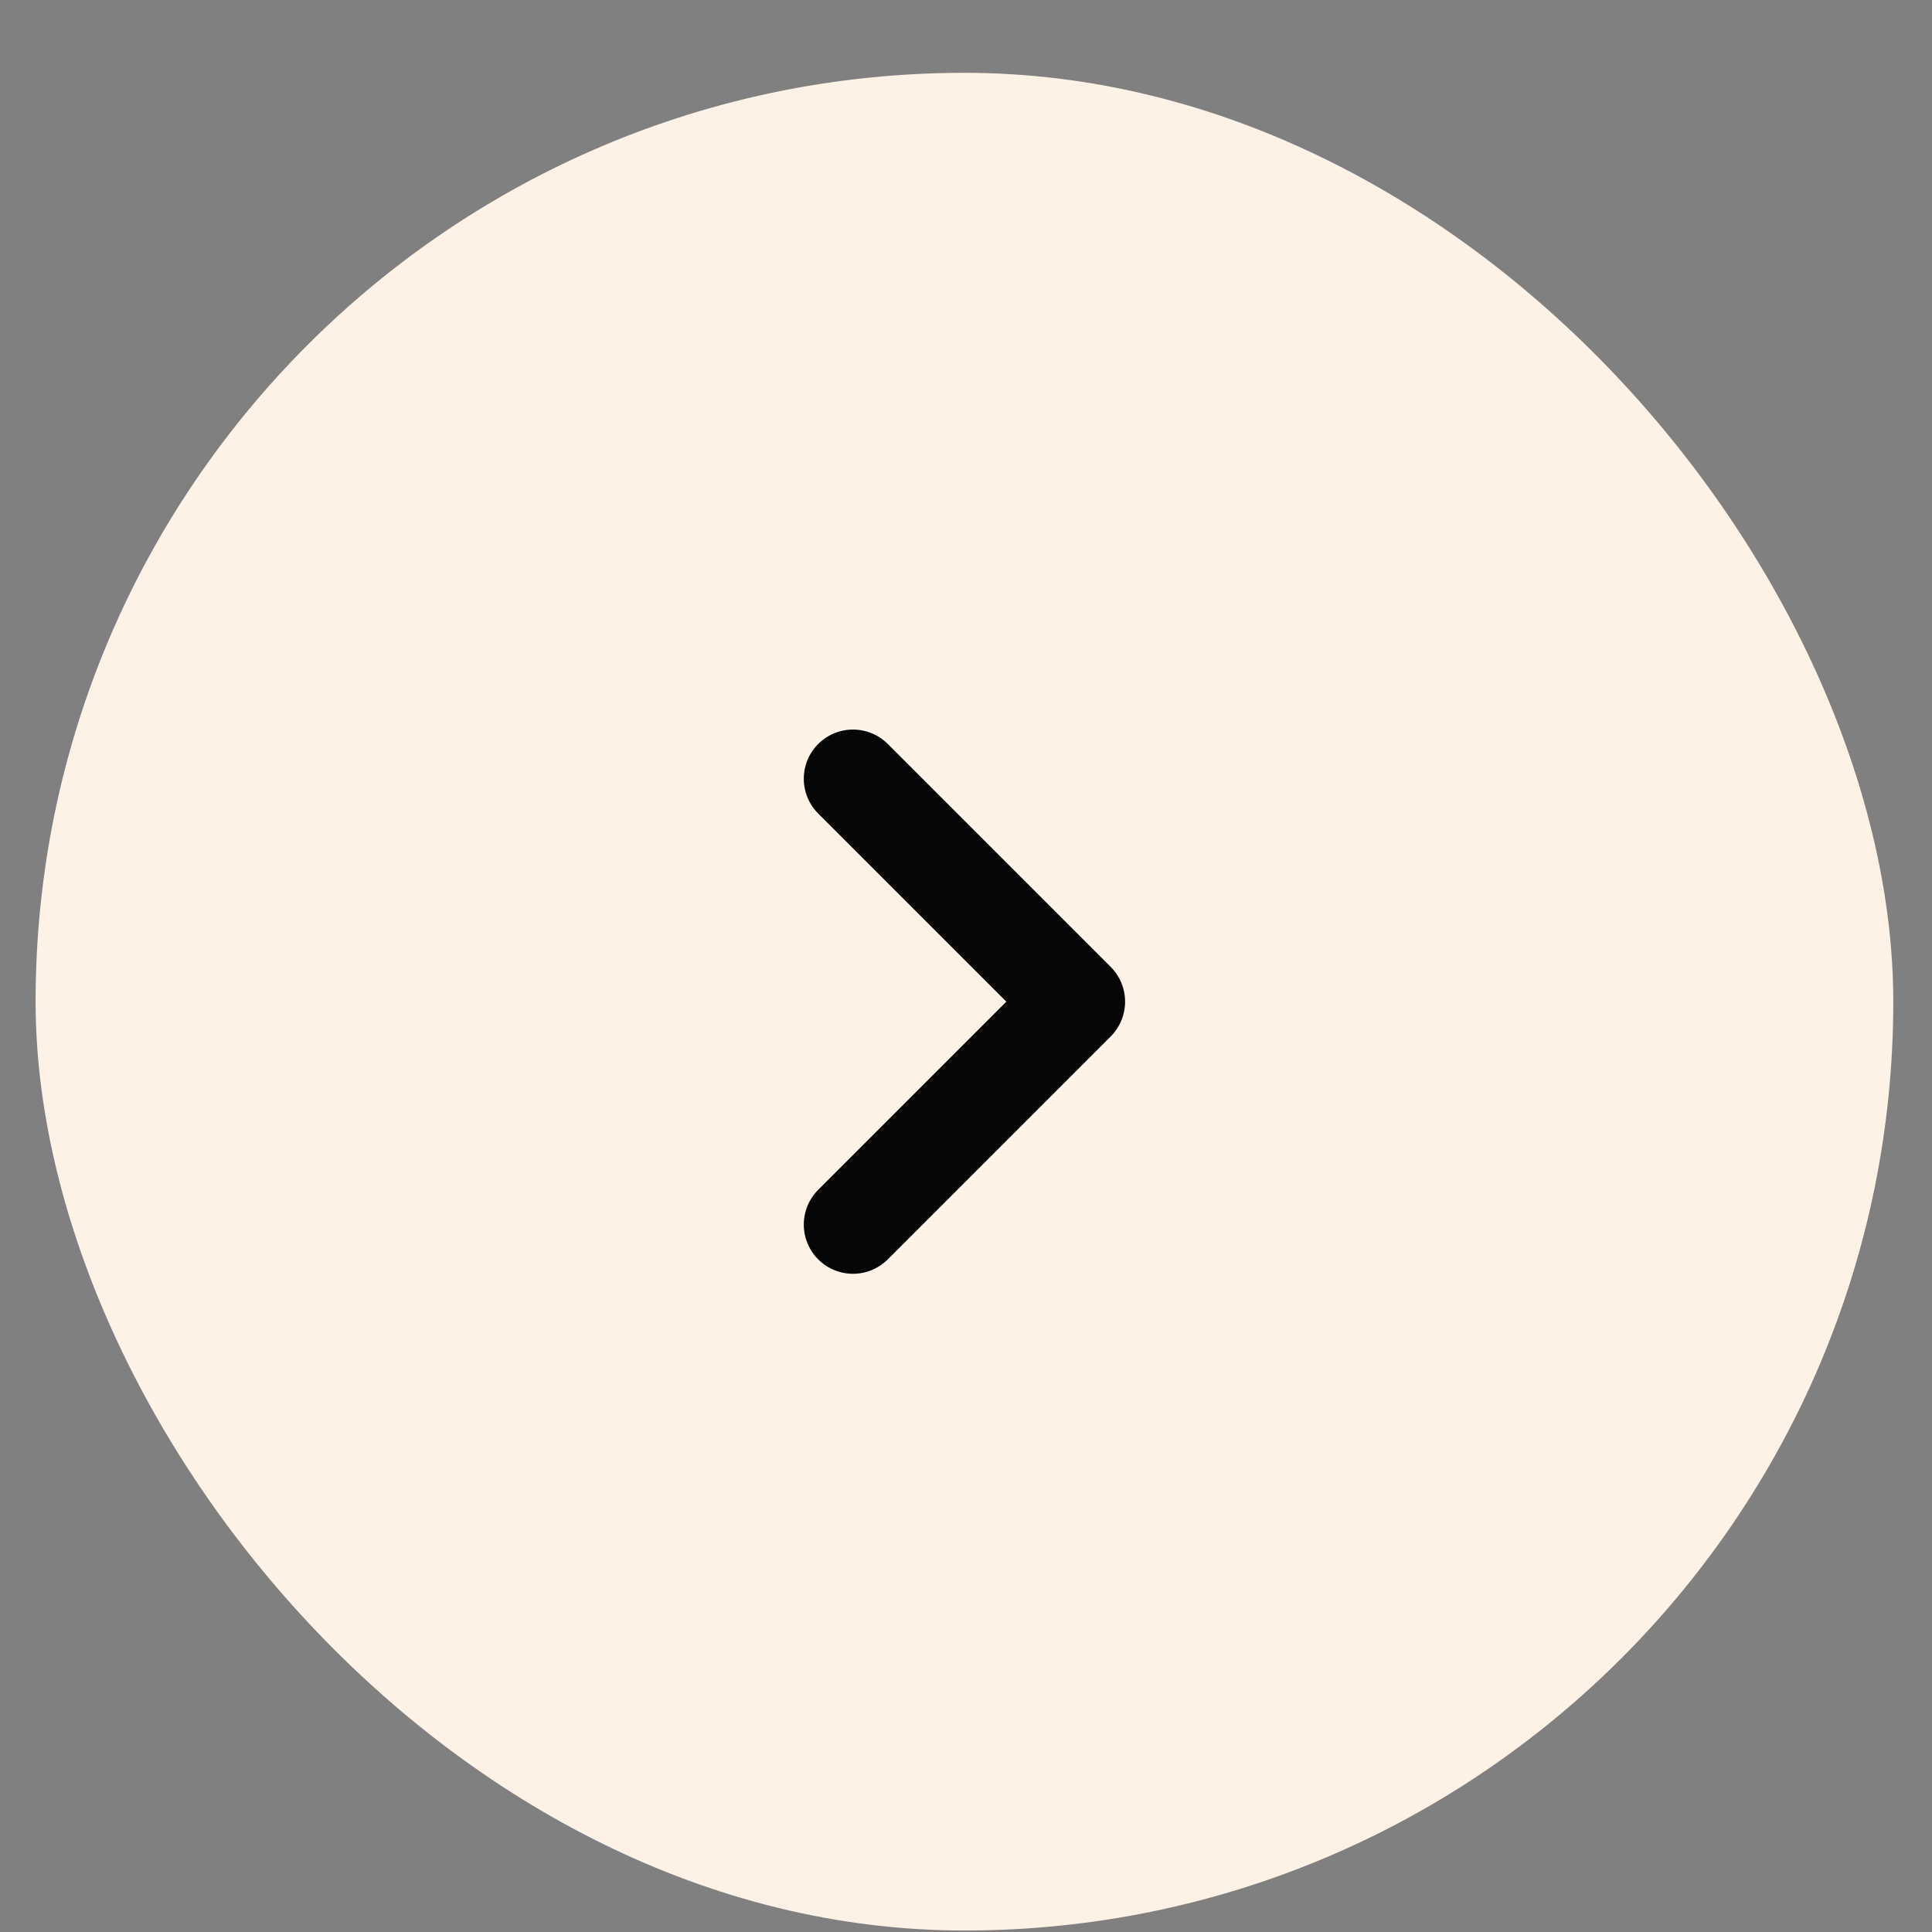
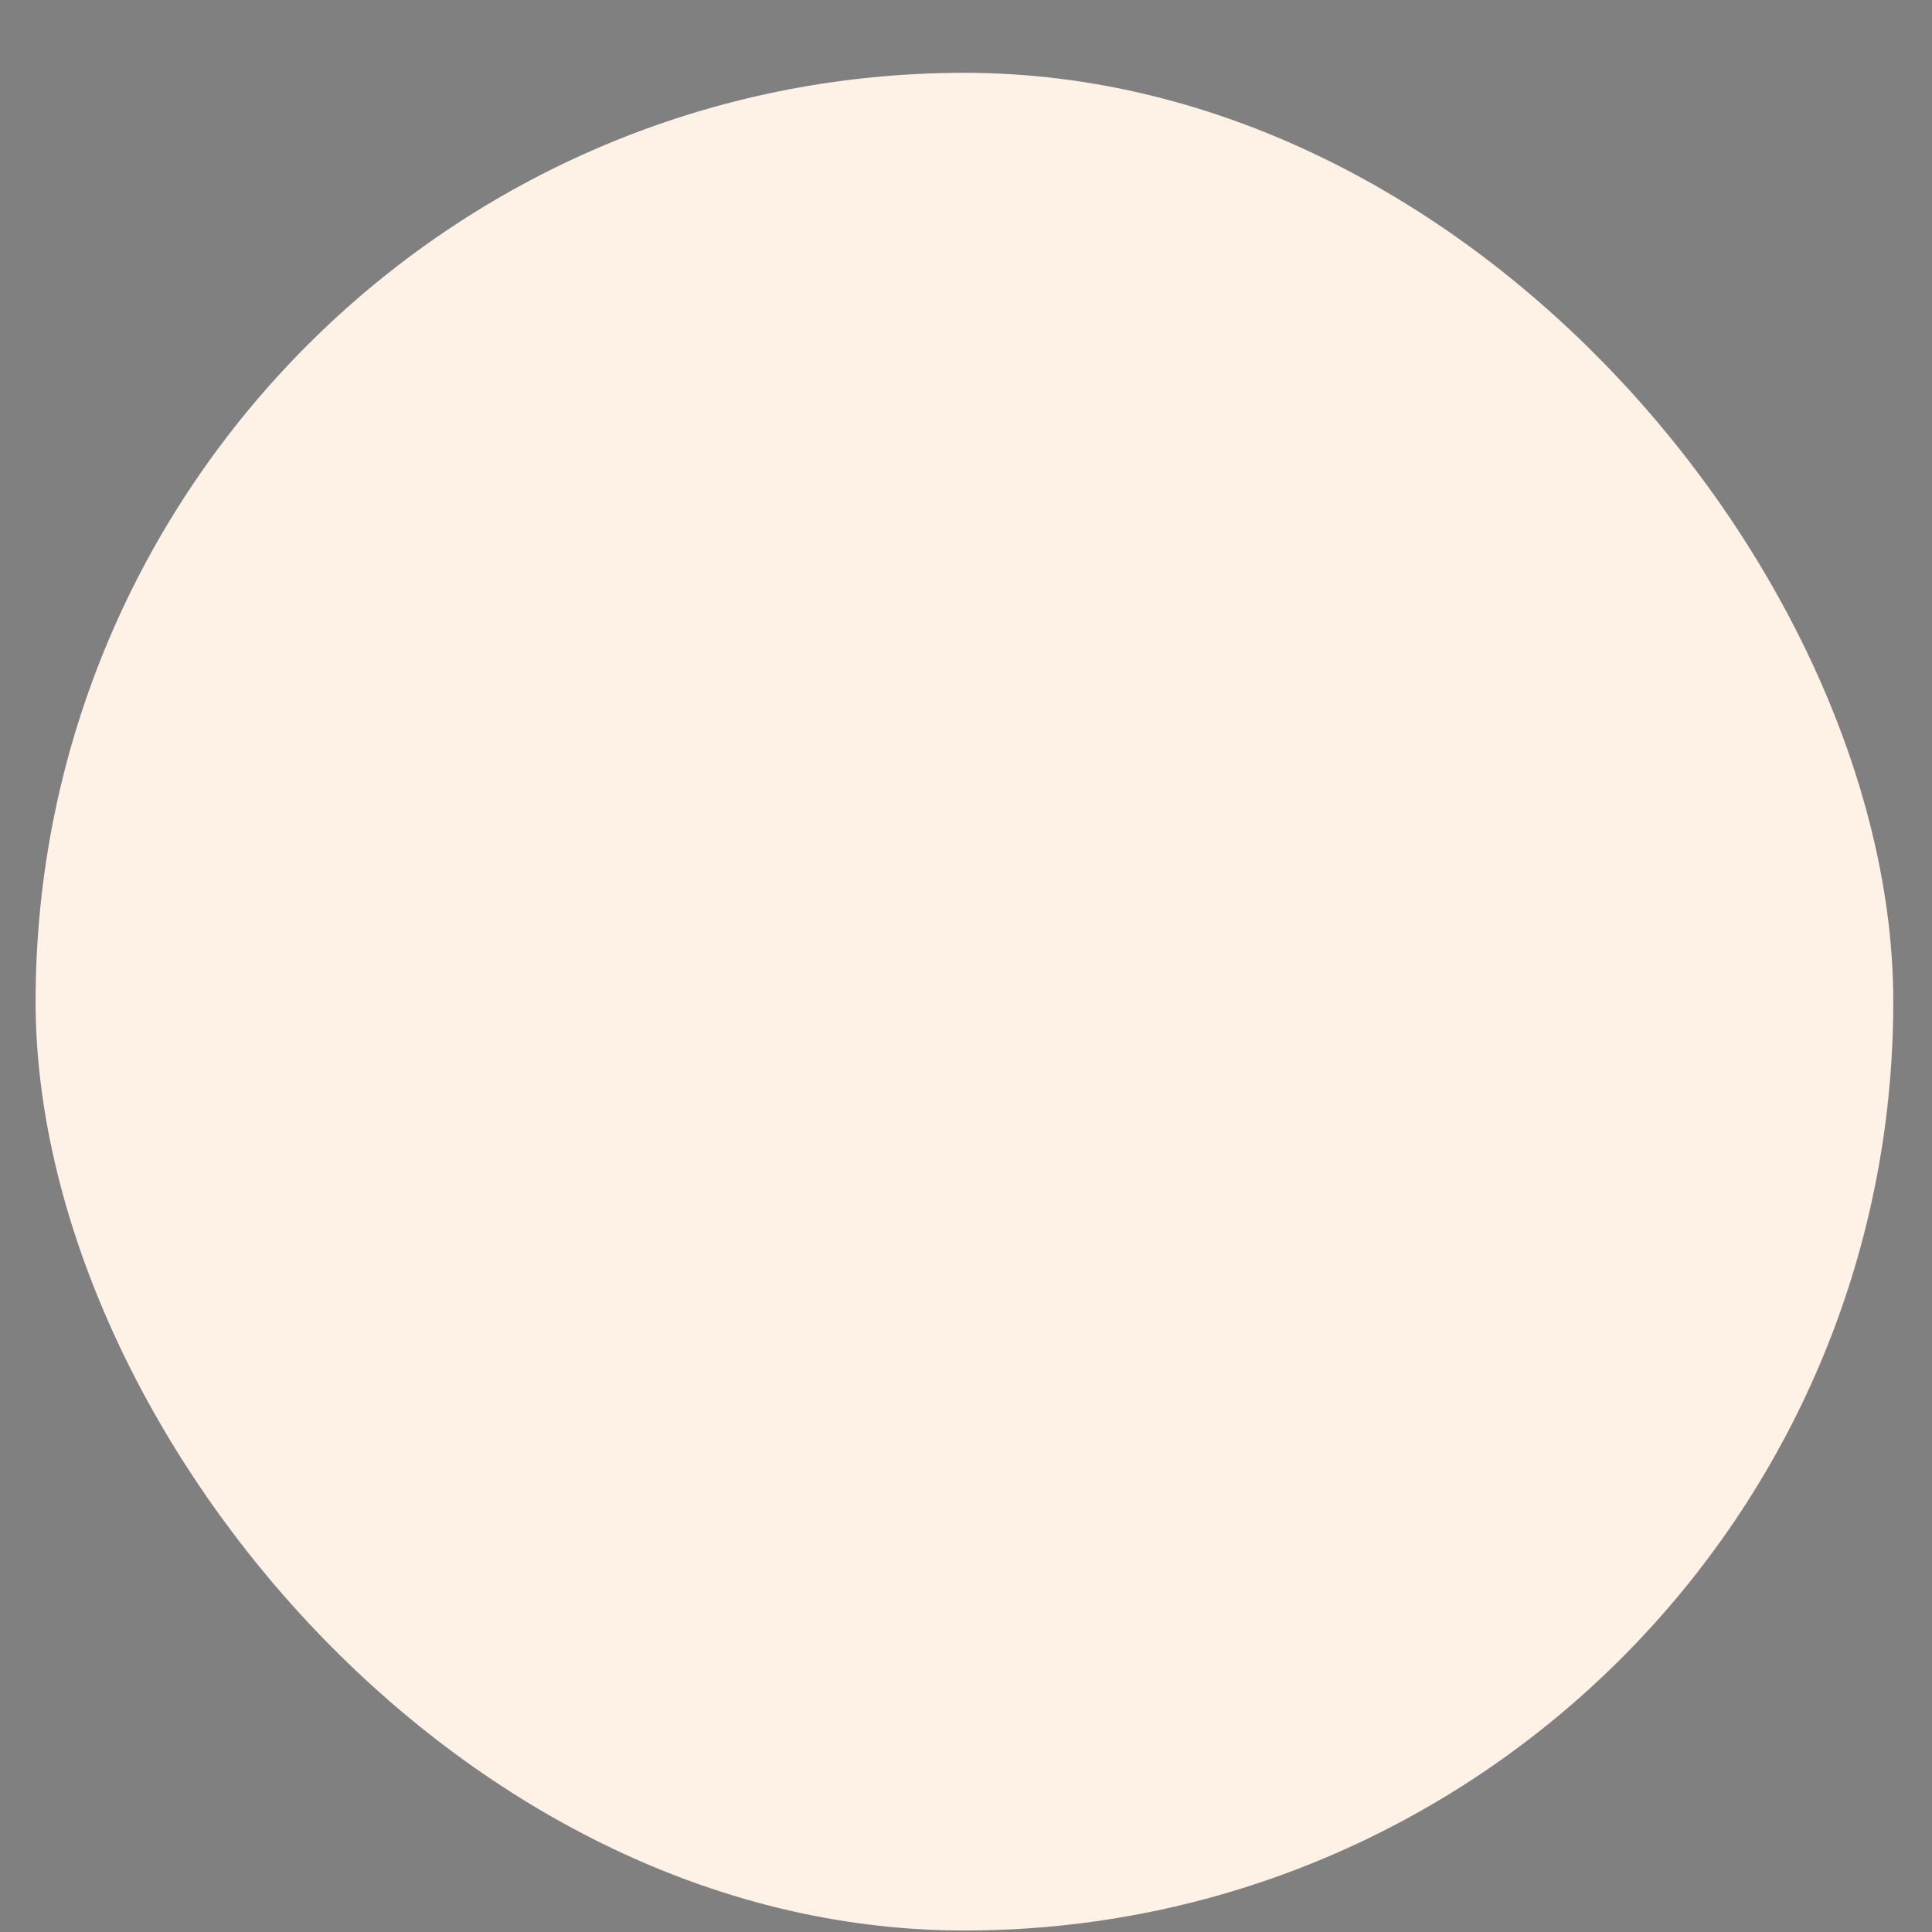
<svg xmlns="http://www.w3.org/2000/svg" width="26" height="26" viewBox="0 0 26 26" fill="none">
  <rect x="0" y="0" width="26" height="26" fill="#808080" stroke="none" />
  <rect x="0.479" y="0.98" width="25" height="25" rx="12.5" fill="#FEF1E6" />
-   <path d="M11.479 16.48L14.479 13.48L11.479 10.48" stroke="#060606" stroke-width="1.324" stroke-linecap="round" stroke-linejoin="round" />
</svg>